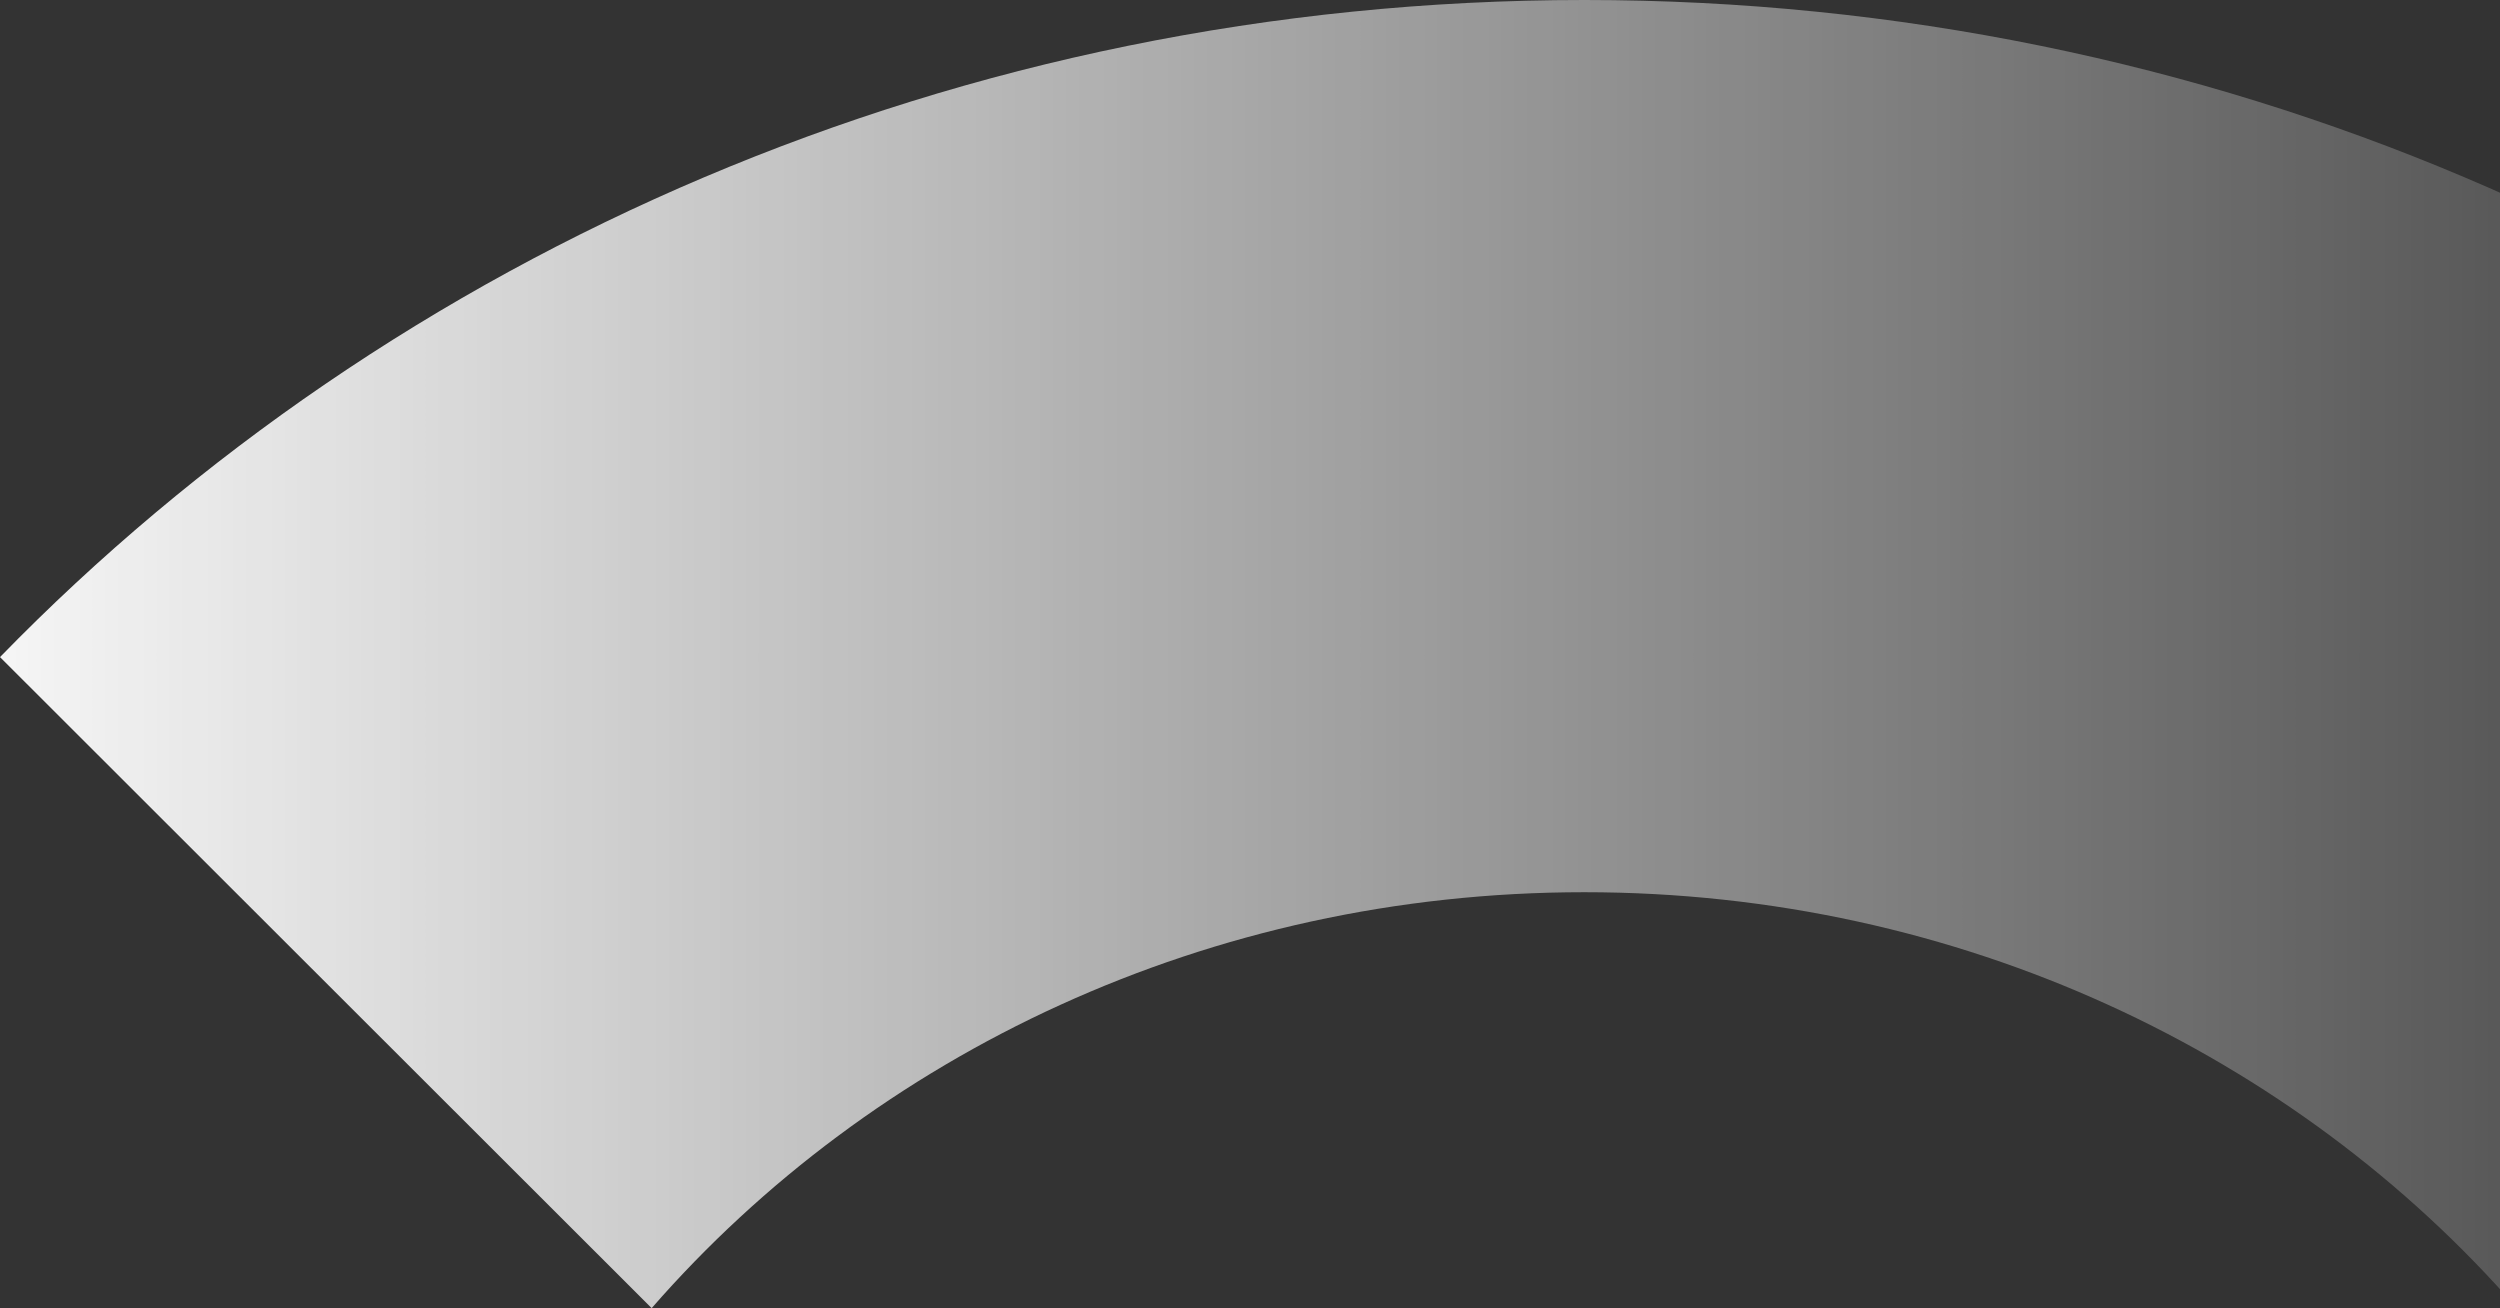
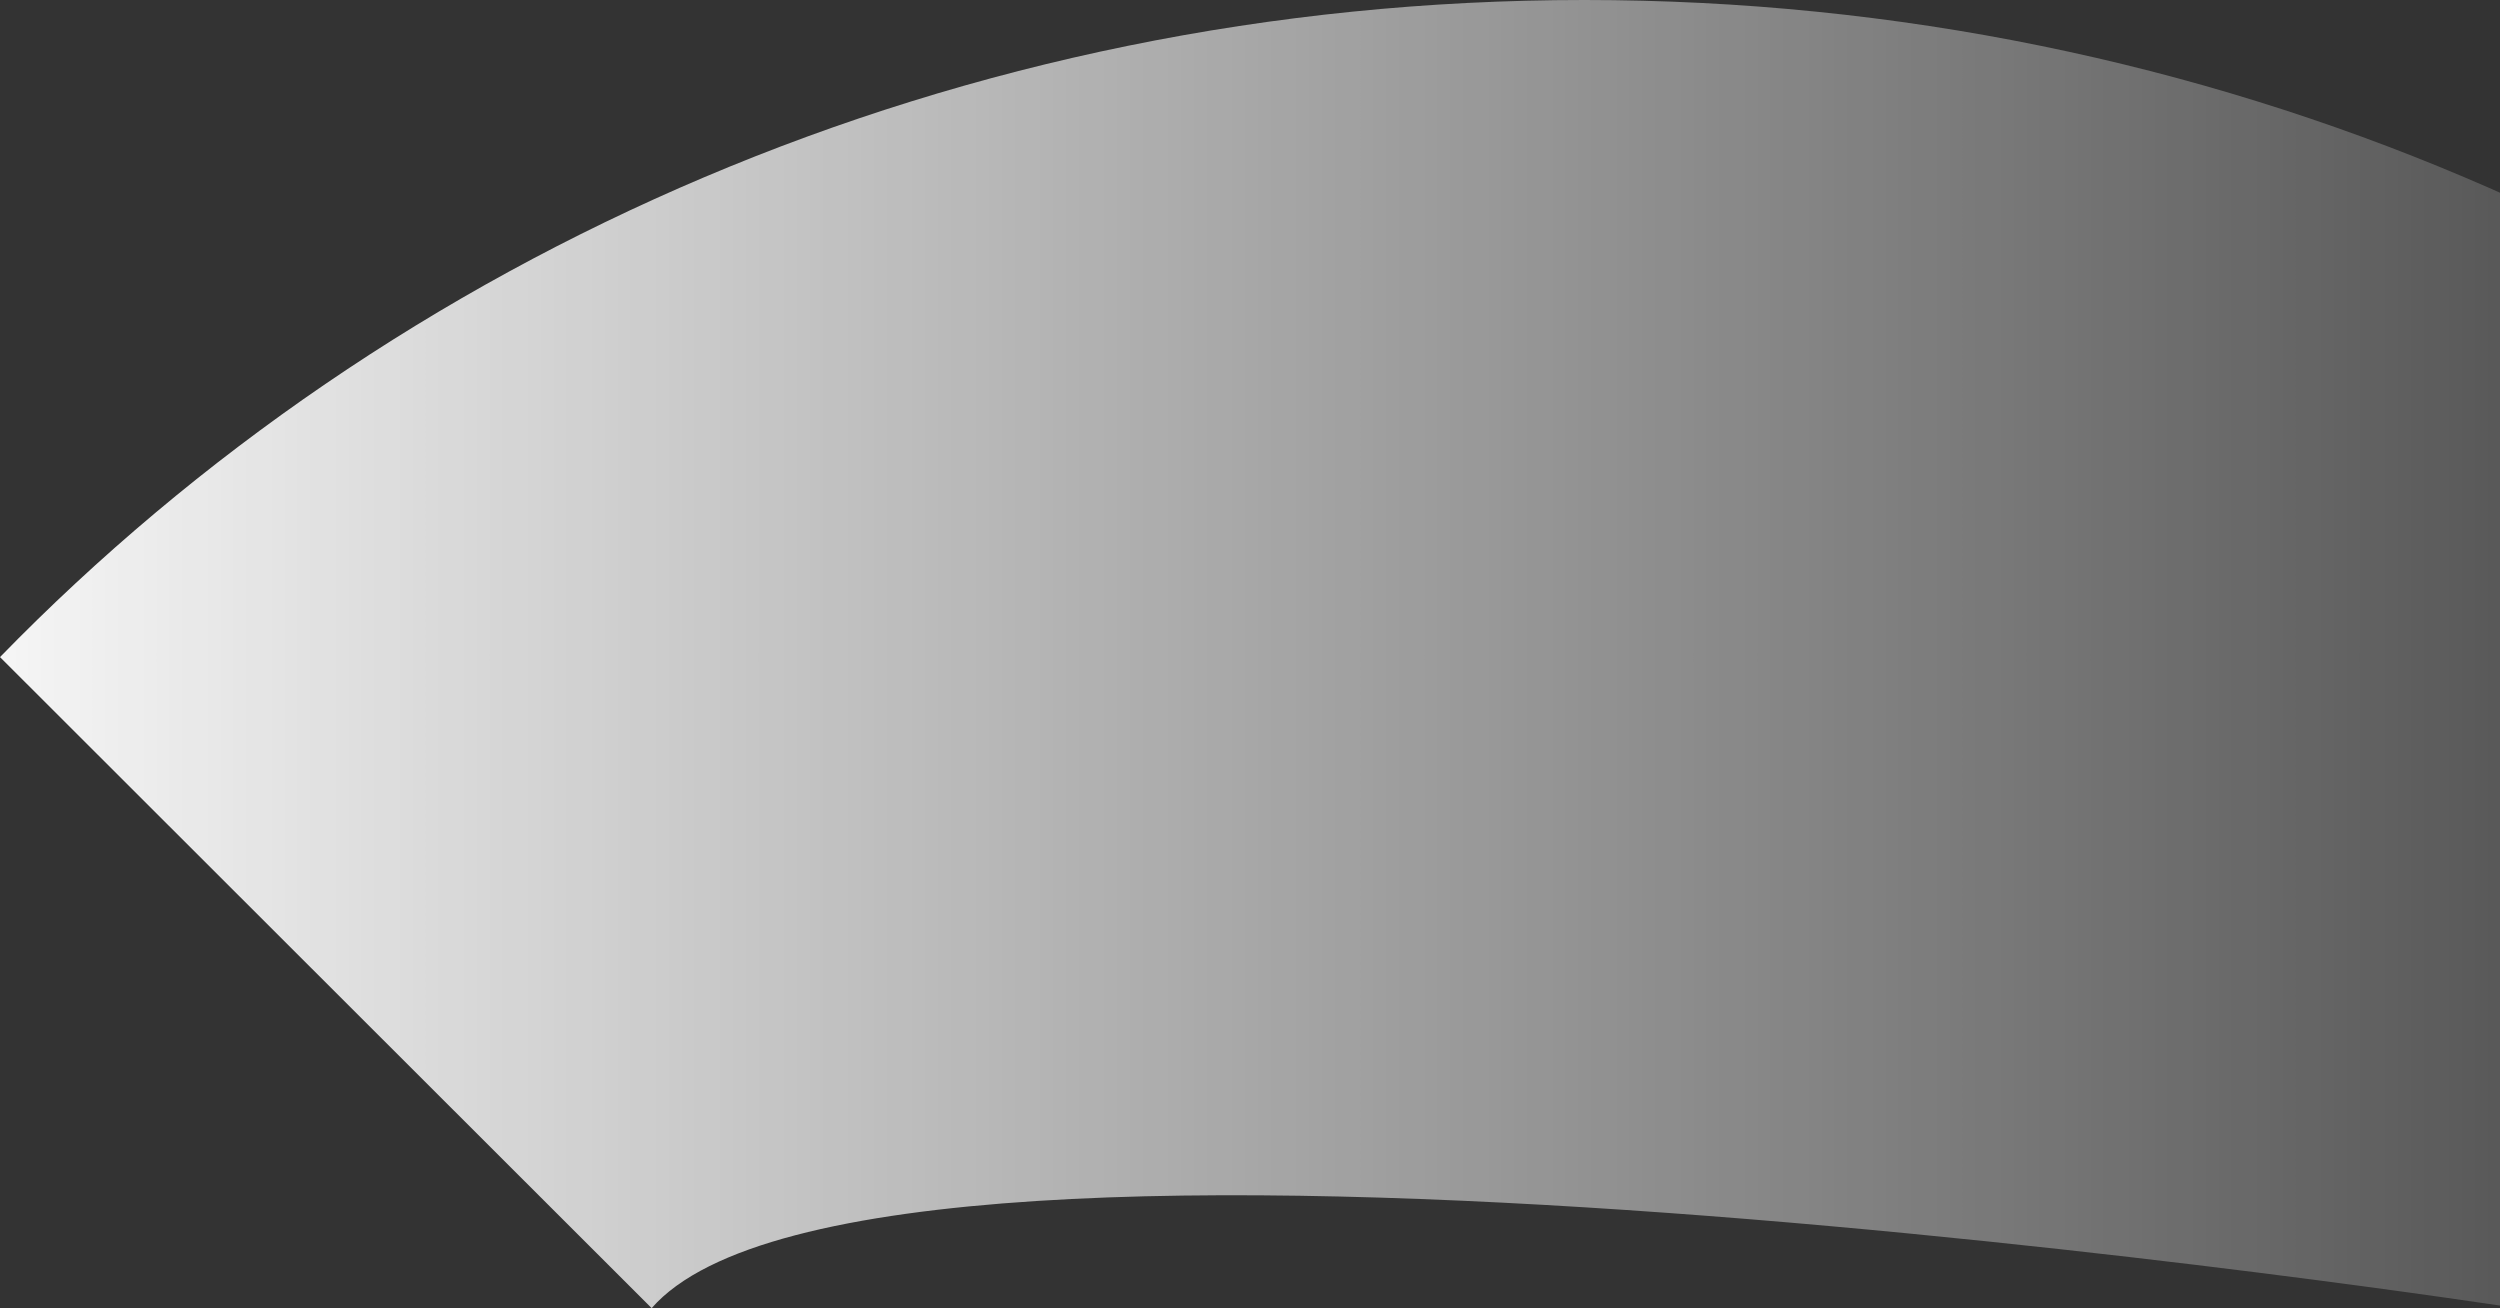
<svg xmlns="http://www.w3.org/2000/svg" fill="none" viewBox="0 0 172 90">
  <rect x="0" y="0" width="172" height="90" fill="#333333" stroke="none" />
-   <path fill="url(#a)" d="M0 45.208C27.062 17.416 65.879 0 109 0c43.121 0 81.938 17.415 109 45.208L173.166 90C157.923 72.525 134.839 61.384 109 61.384S60.077 72.524 44.834 90L0 45.208Z" />
+   <path fill="url(#a)" d="M0 45.208C27.062 17.416 65.879 0 109 0c43.121 0 81.938 17.415 109 45.208L173.166 90S60.077 72.524 44.834 90L0 45.208Z" />
  <defs>
    <linearGradient id="a" x1=".411" x2="213.887" y1="44.704" y2="44.704" gradientUnits="userSpaceOnUse">
      <stop stop-color="#fff" stop-opacity=".95" />
      <stop offset="1" stop-color="#fff" stop-opacity="0" />
    </linearGradient>
  </defs>
</svg>